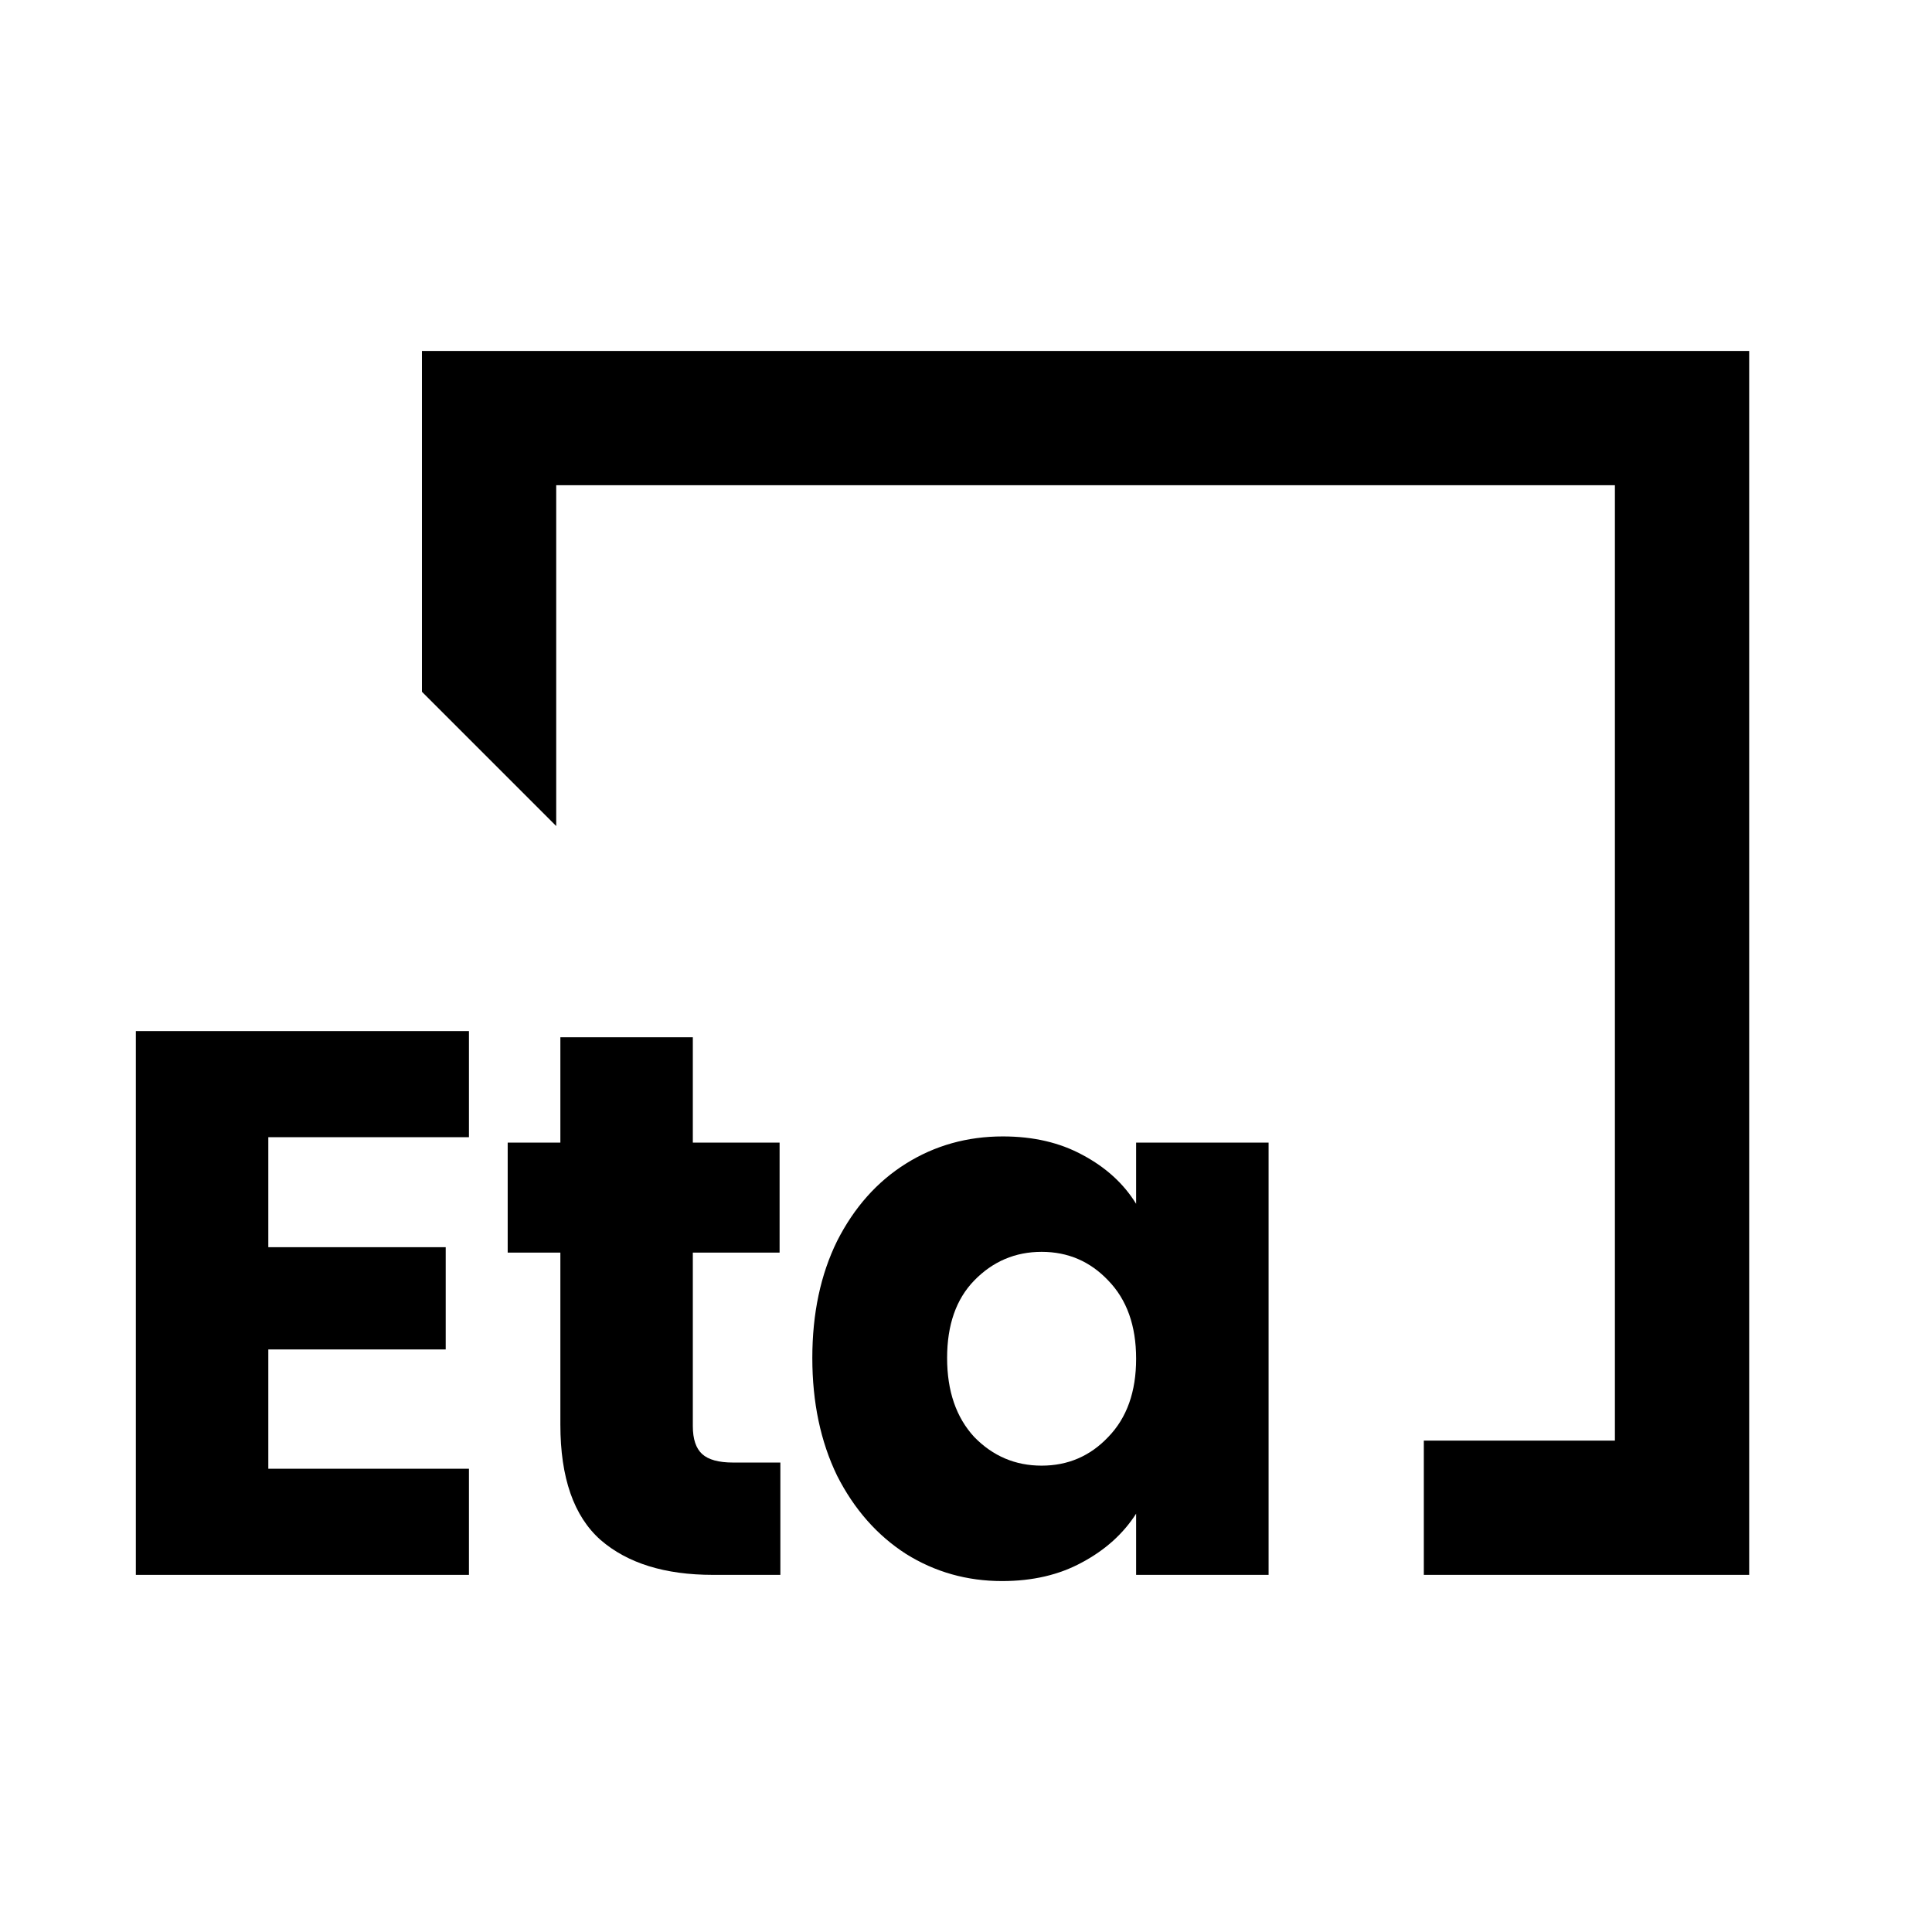
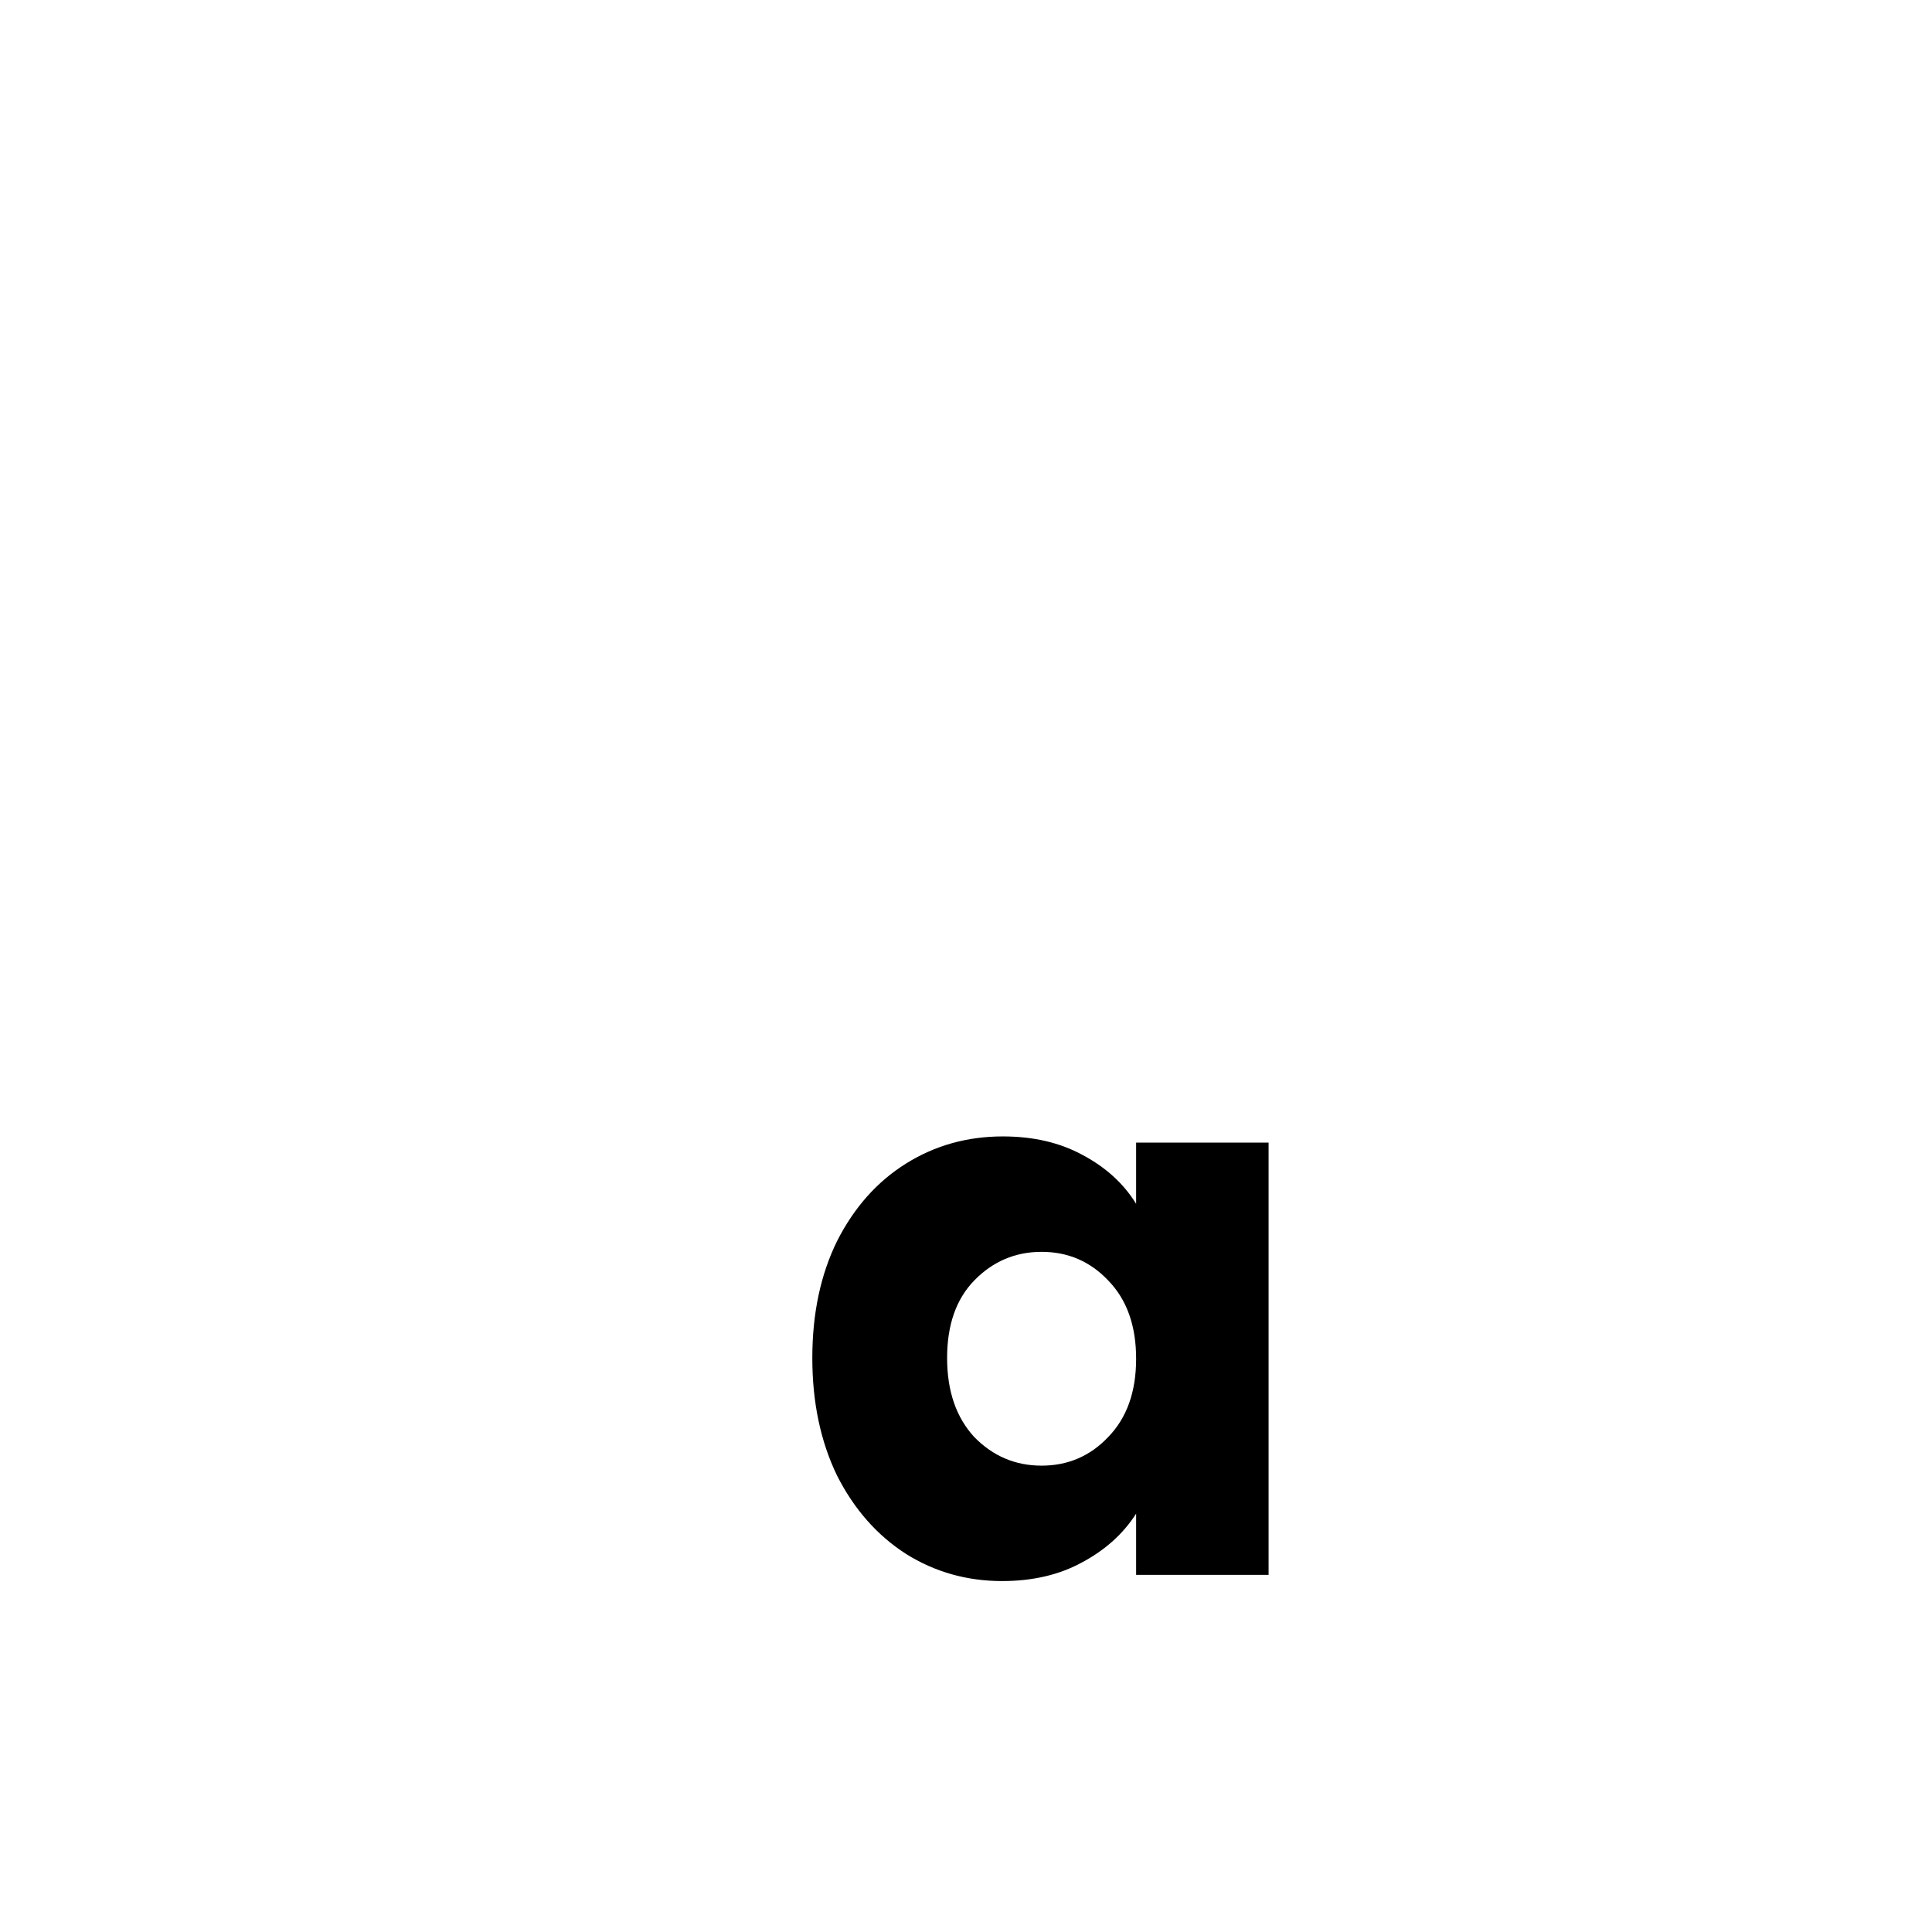
<svg xmlns="http://www.w3.org/2000/svg" width="512" height="512" viewBox="0 0 512 512" fill="none">
-   <path d="M463.552 417.356H377.327V381.773H427.966V128.583H147.402V218.908L111.82 183.327V93H463.552V417.356Z" fill="black" />
  <path d="M215.273 359.876C215.273 348.106 217.463 337.773 221.843 328.877C226.359 319.981 232.449 313.138 240.114 308.348C247.778 303.558 256.332 301.163 265.775 301.163C273.85 301.163 280.898 302.806 286.92 306.09C293.079 309.375 297.8 313.686 301.085 319.023V302.806H336.19V417.357H301.085V401.139C297.663 406.477 292.873 410.788 286.715 414.072C280.693 417.357 273.644 418.999 265.57 418.999C256.263 418.999 247.778 416.604 240.114 411.814C232.449 406.887 226.359 399.976 221.843 391.08C217.463 382.047 215.273 371.646 215.273 359.876ZM301.085 360.081C301.085 351.322 298.621 344.411 293.694 339.347C288.904 334.283 283.019 331.751 276.039 331.751C269.06 331.751 263.106 334.283 258.179 339.347C253.389 344.274 250.994 351.117 250.994 359.876C250.994 368.635 253.389 375.615 258.179 380.815C263.106 385.879 269.06 388.411 276.039 388.411C283.019 388.411 288.904 385.879 293.694 380.815C298.621 375.752 301.085 368.84 301.085 360.081Z" fill="black" />
-   <path d="M206.805 387.59V417.357H188.945C176.217 417.357 166.295 414.278 159.178 408.119C152.061 401.823 148.503 391.627 148.503 377.531V331.957H134.543V302.806H148.503V274.886H183.607V302.806H206.6V331.957H183.607V377.941C183.607 381.363 184.429 383.826 186.071 385.332C187.713 386.837 190.45 387.59 194.283 387.59H206.805Z" fill="black" />
-   <path d="M71.105 301.369V330.52H118.116V357.618H71.105V389.232H124.275V417.357H36V273.244H124.275V301.369H71.105Z" fill="black" />
</svg>